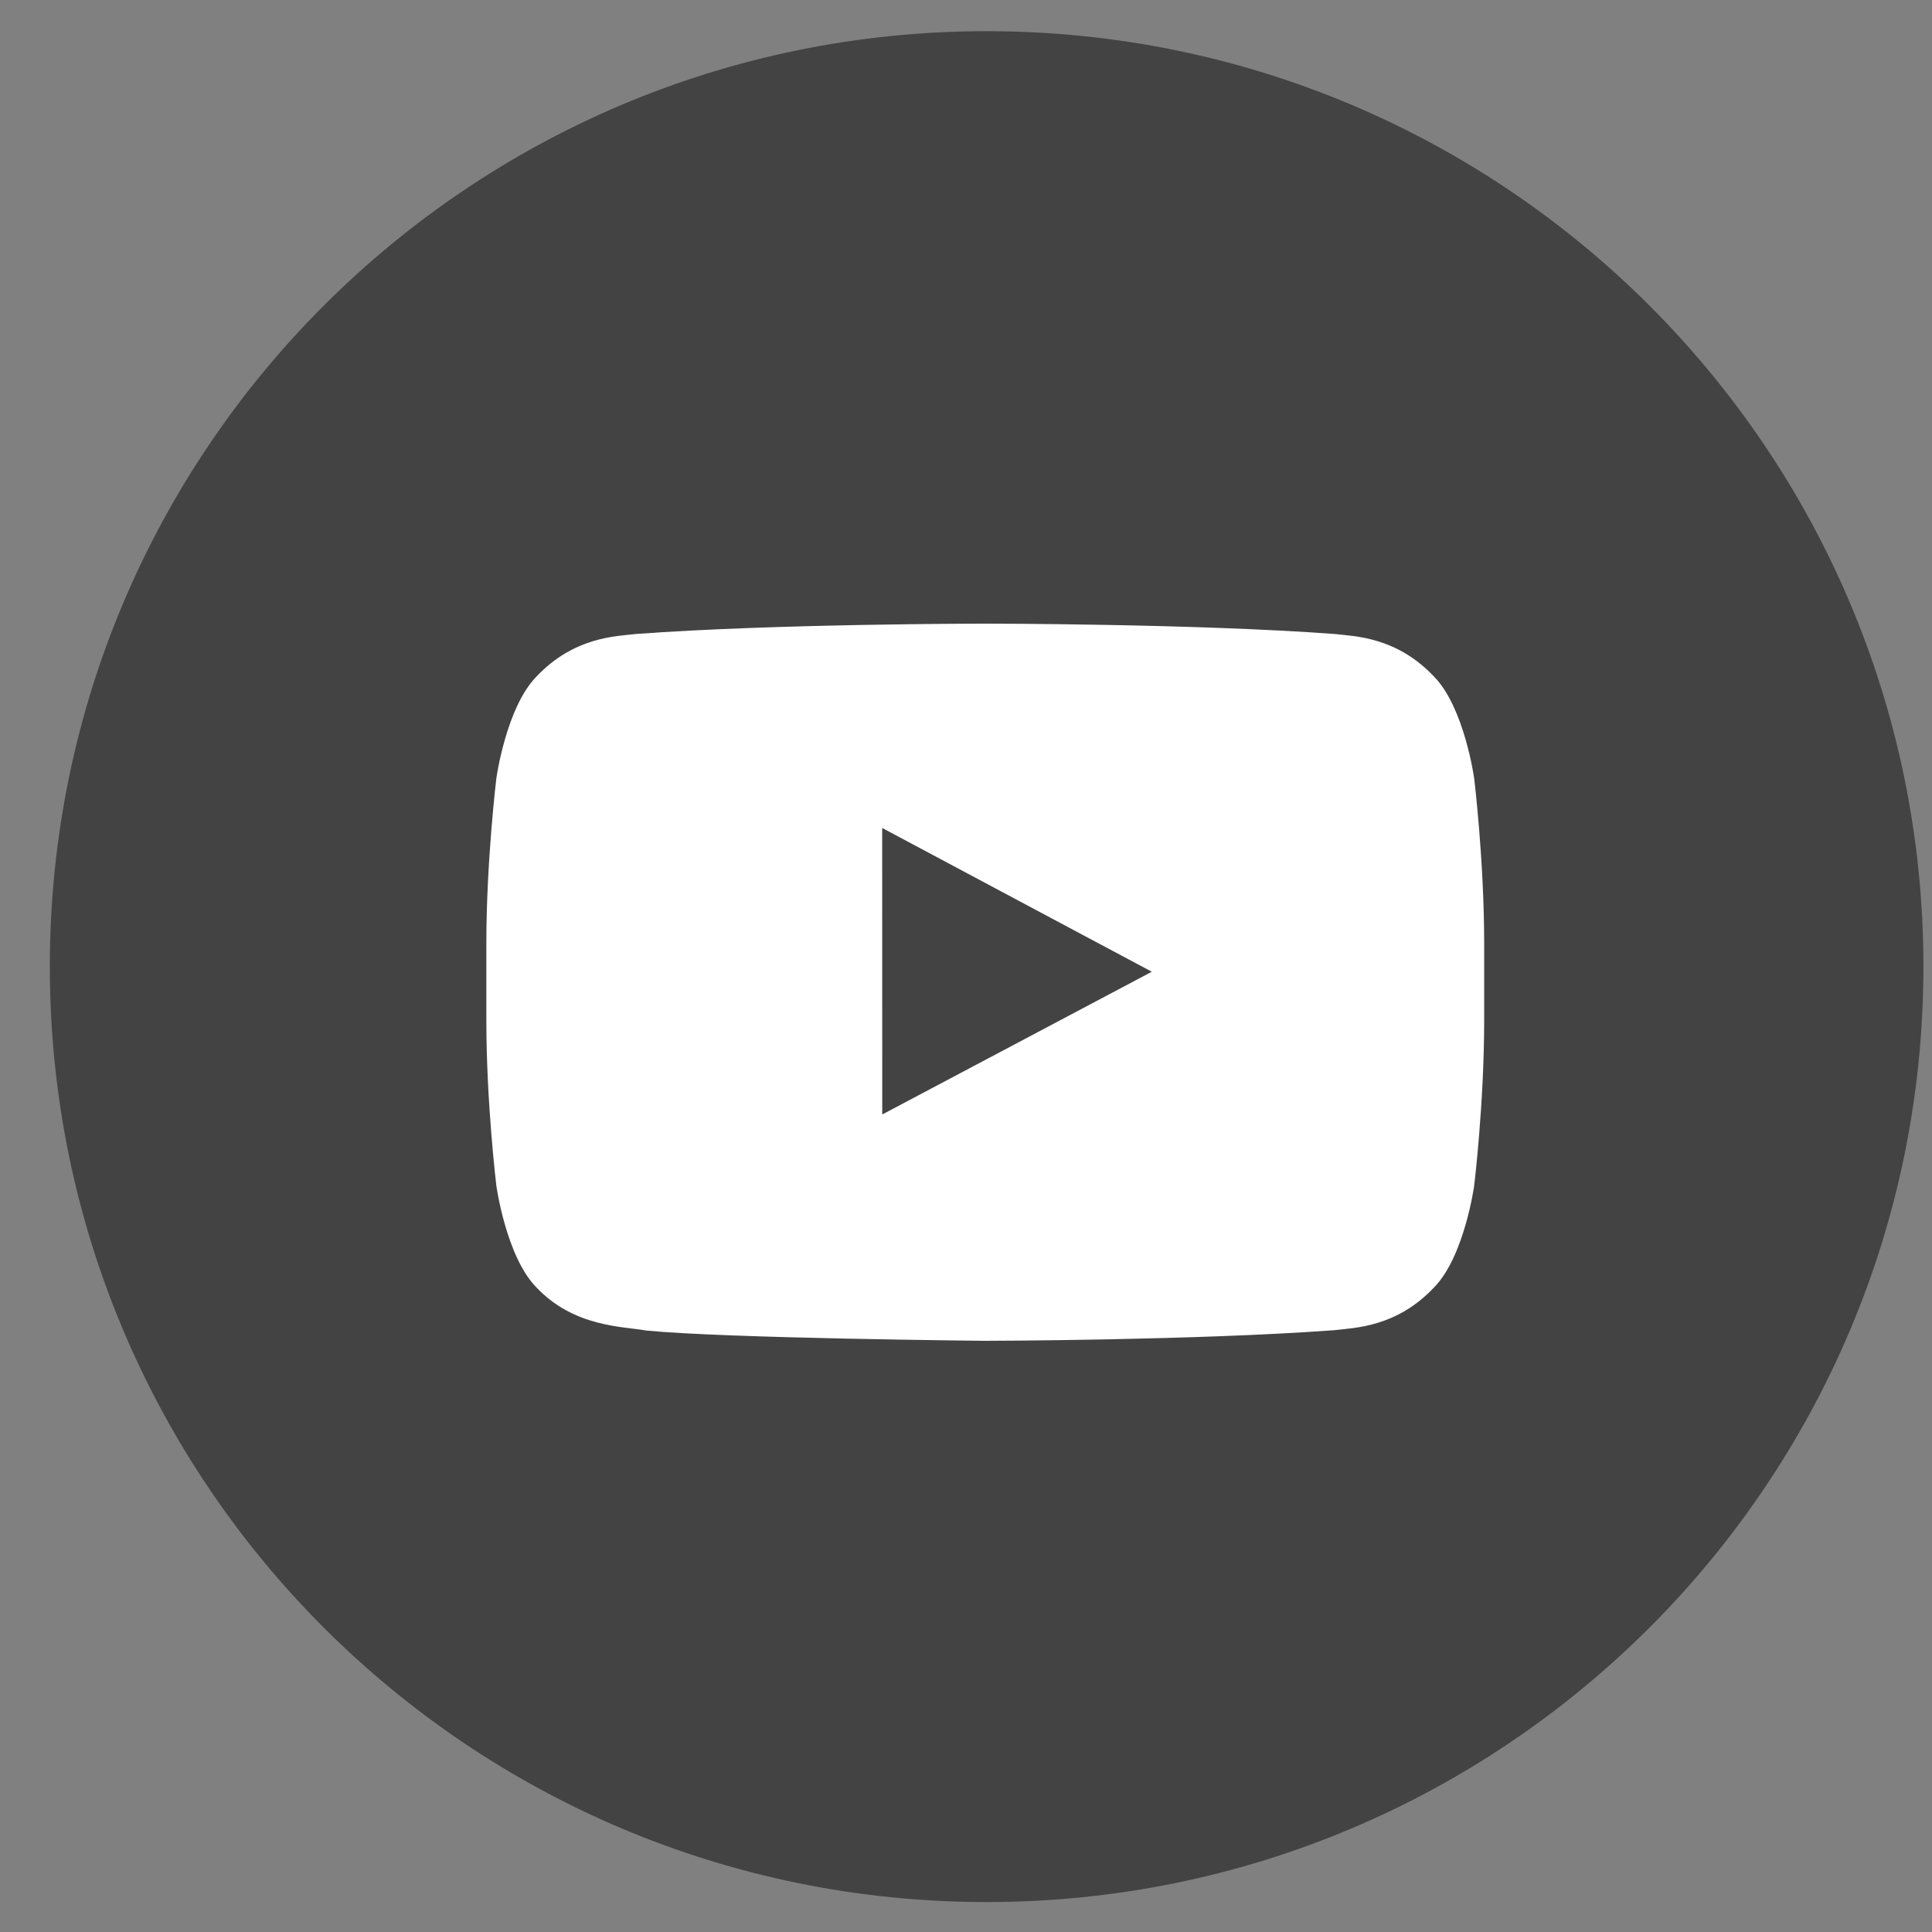
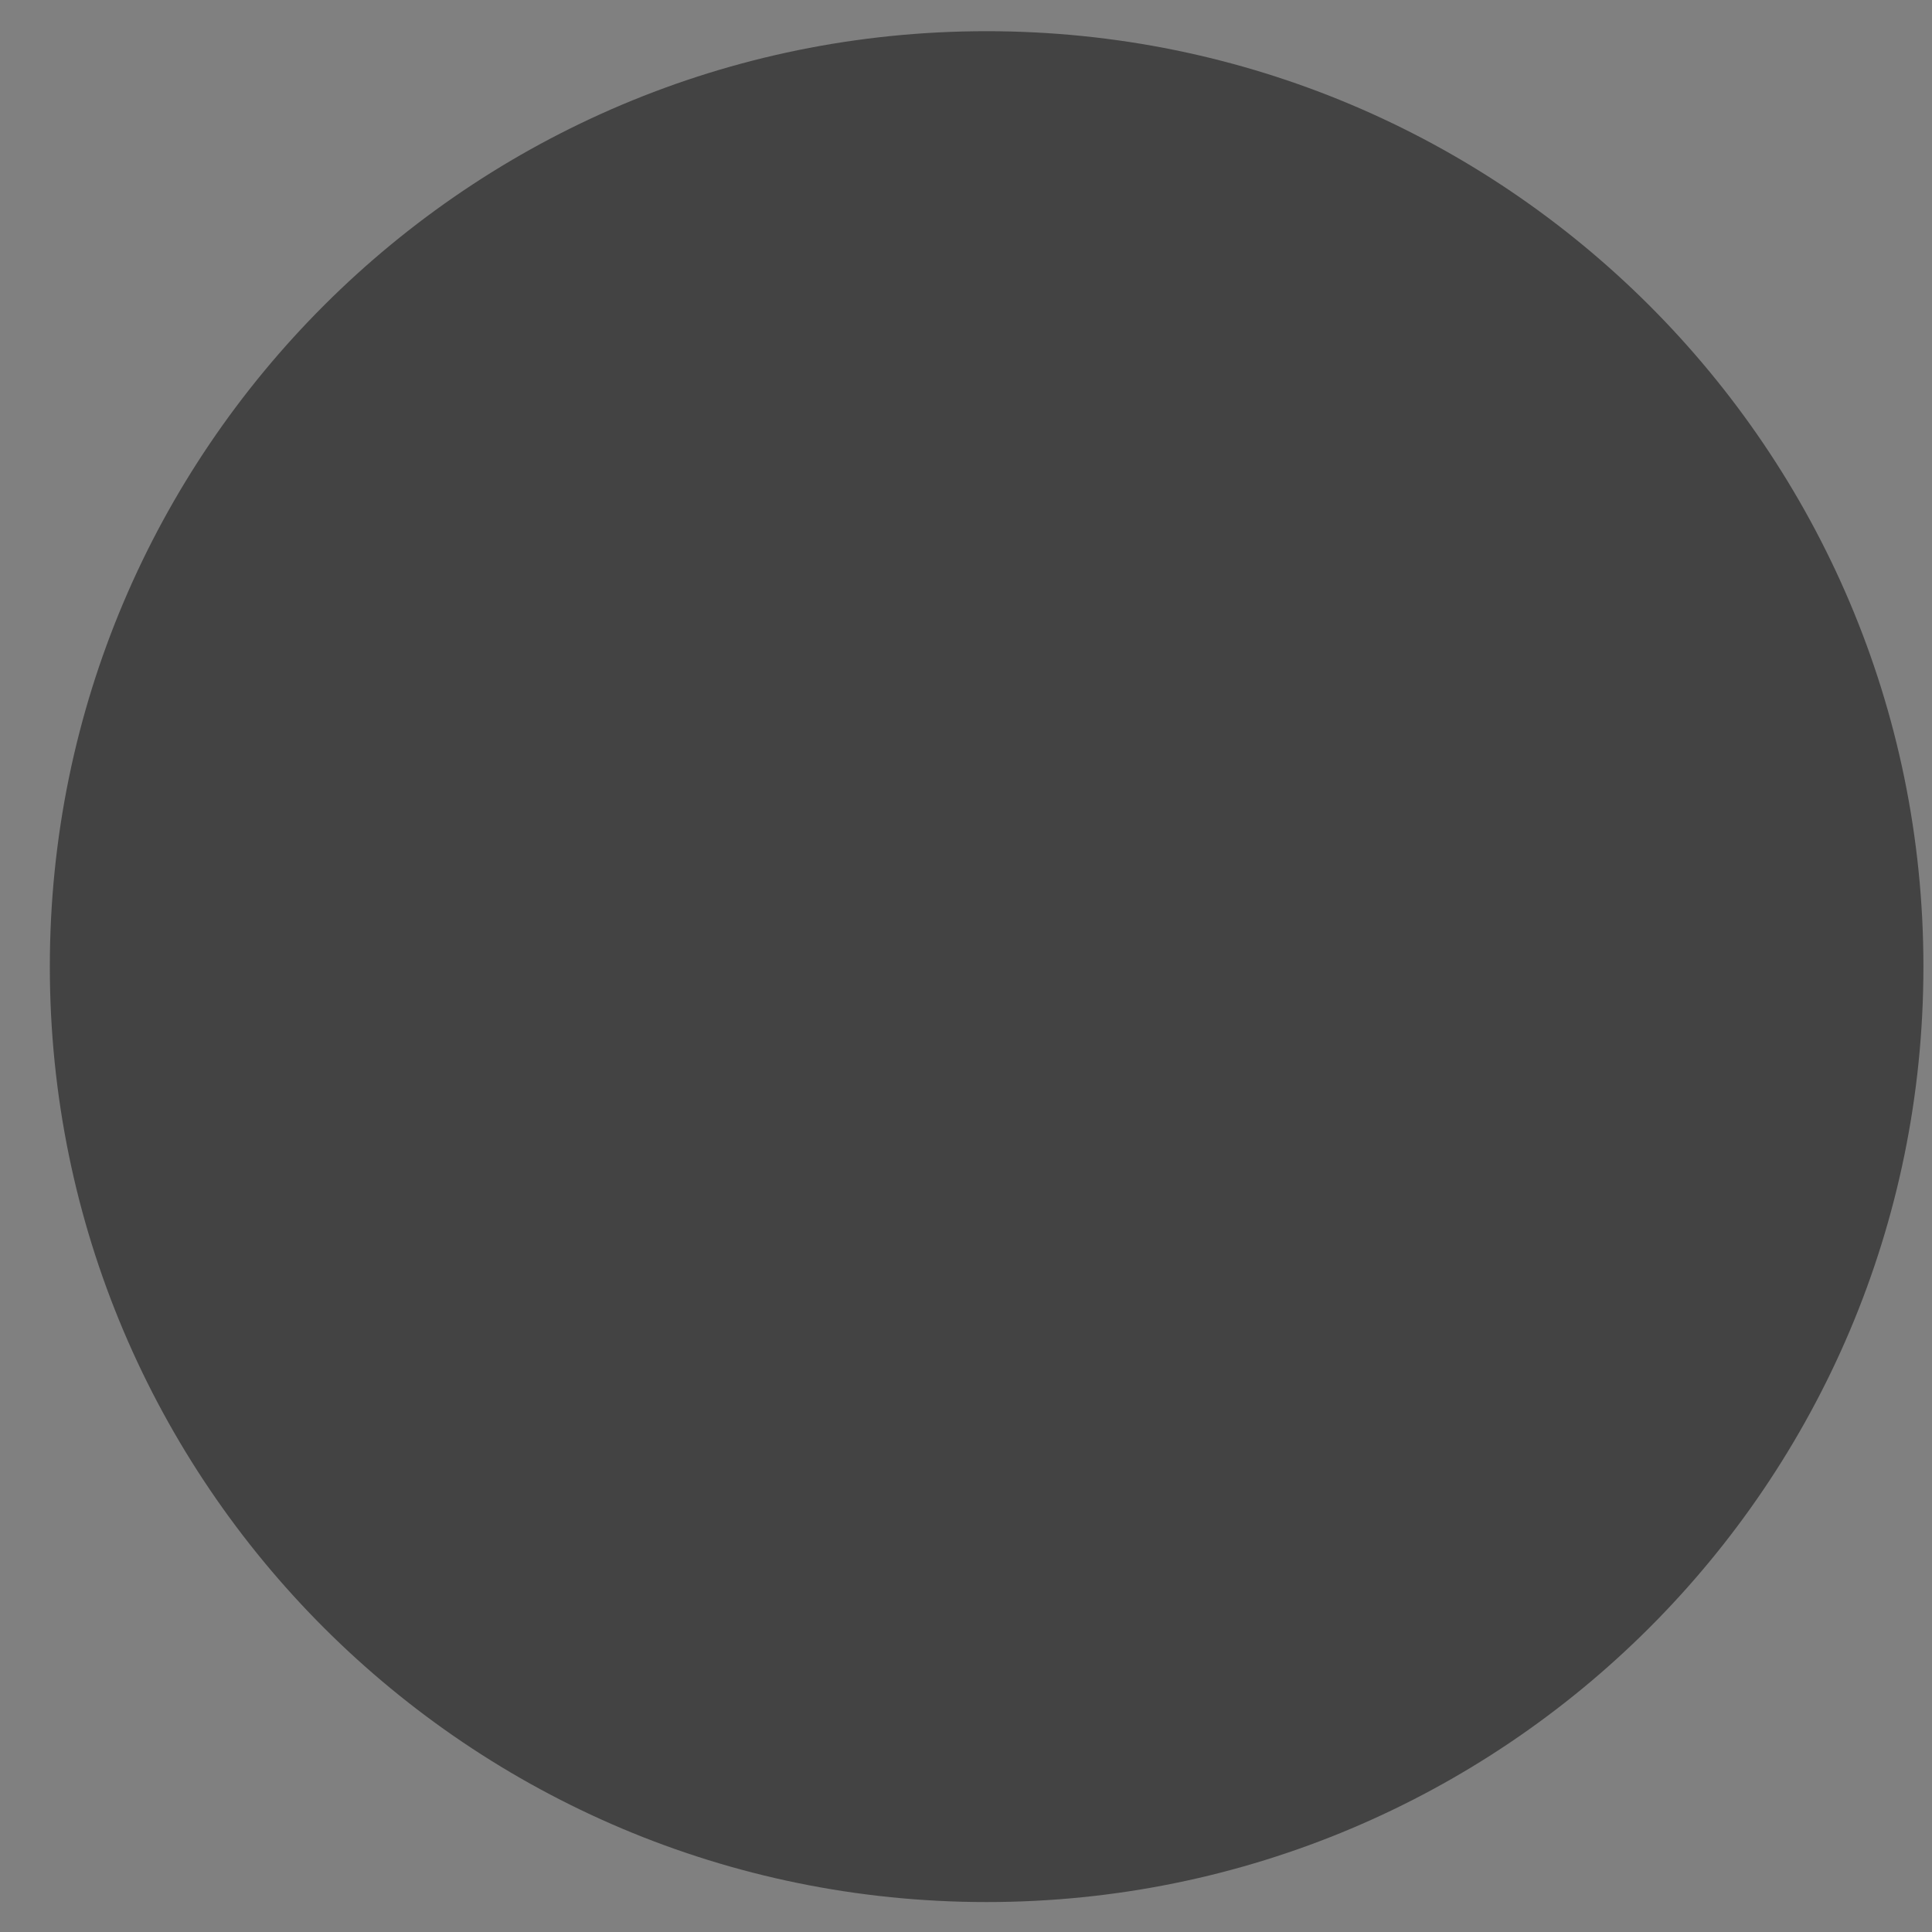
<svg xmlns="http://www.w3.org/2000/svg" width="34px" height="34px" viewBox="0 0 34 34" version="1.1">
  <rect x="0" y="0" width="34" height="34" fill="#808080" stroke="none" />
  <title>Youtube_Color</title>
  <desc>Created with Sketch.</desc>
  <defs />
  <g id="Symbols" stroke="none" stroke-width="1" fill="none" fill-rule="evenodd">
    <g id="Desktop/Footer" transform="translate(-699, -35)">
      <g id="Group">
        <g transform="translate(576, 35)">
          <g id="Youtube" transform="translate(123.877, 0.549)">
            <path d="M0,16.462 C0,7.37 7.381,0 16.486,0 C25.591,0 32.972,7.37 32.972,16.462 C32.972,25.554 25.591,32.924 16.486,32.924 C7.381,32.924 0,25.554 0,16.462 Z" id="back" fill="#434343" />
-             <path d="M25.066,13.148 C25.066,13.148 25.242,14.601 25.242,16.053 L25.242,17.414 C25.242,18.866 25.066,20.318 25.066,20.318 C25.066,20.318 24.894,21.555 24.368,22.099 C23.7,22.814 22.952,22.817 22.609,22.86 C20.152,23.041 16.462,23.047 16.462,23.047 C16.462,23.047 11.897,23.004 10.492,22.866 C10.101,22.792 9.224,22.814 8.555,22.099 C8.029,21.555 7.858,20.318 7.858,20.318 C7.858,20.318 7.682,18.866 7.682,17.414 L7.682,16.053 C7.682,14.601 7.858,13.148 7.858,13.148 C7.858,13.148 8.029,11.912 8.555,11.367 C9.224,10.652 9.972,10.649 10.315,10.608 C12.772,10.426 16.458,10.426 16.458,10.426 L16.466,10.426 C16.466,10.426 20.152,10.426 22.609,10.608 C22.952,10.649 23.7,10.652 24.368,11.367 C24.894,11.912 25.066,13.148 25.066,13.148 Z M14.649,19.064 L19.393,16.552 L14.648,14.022 L14.649,19.064 Z" id="Combined-Shape" fill="#FFFFFF" />
          </g>
        </g>
      </g>
    </g>
  </g>
</svg>